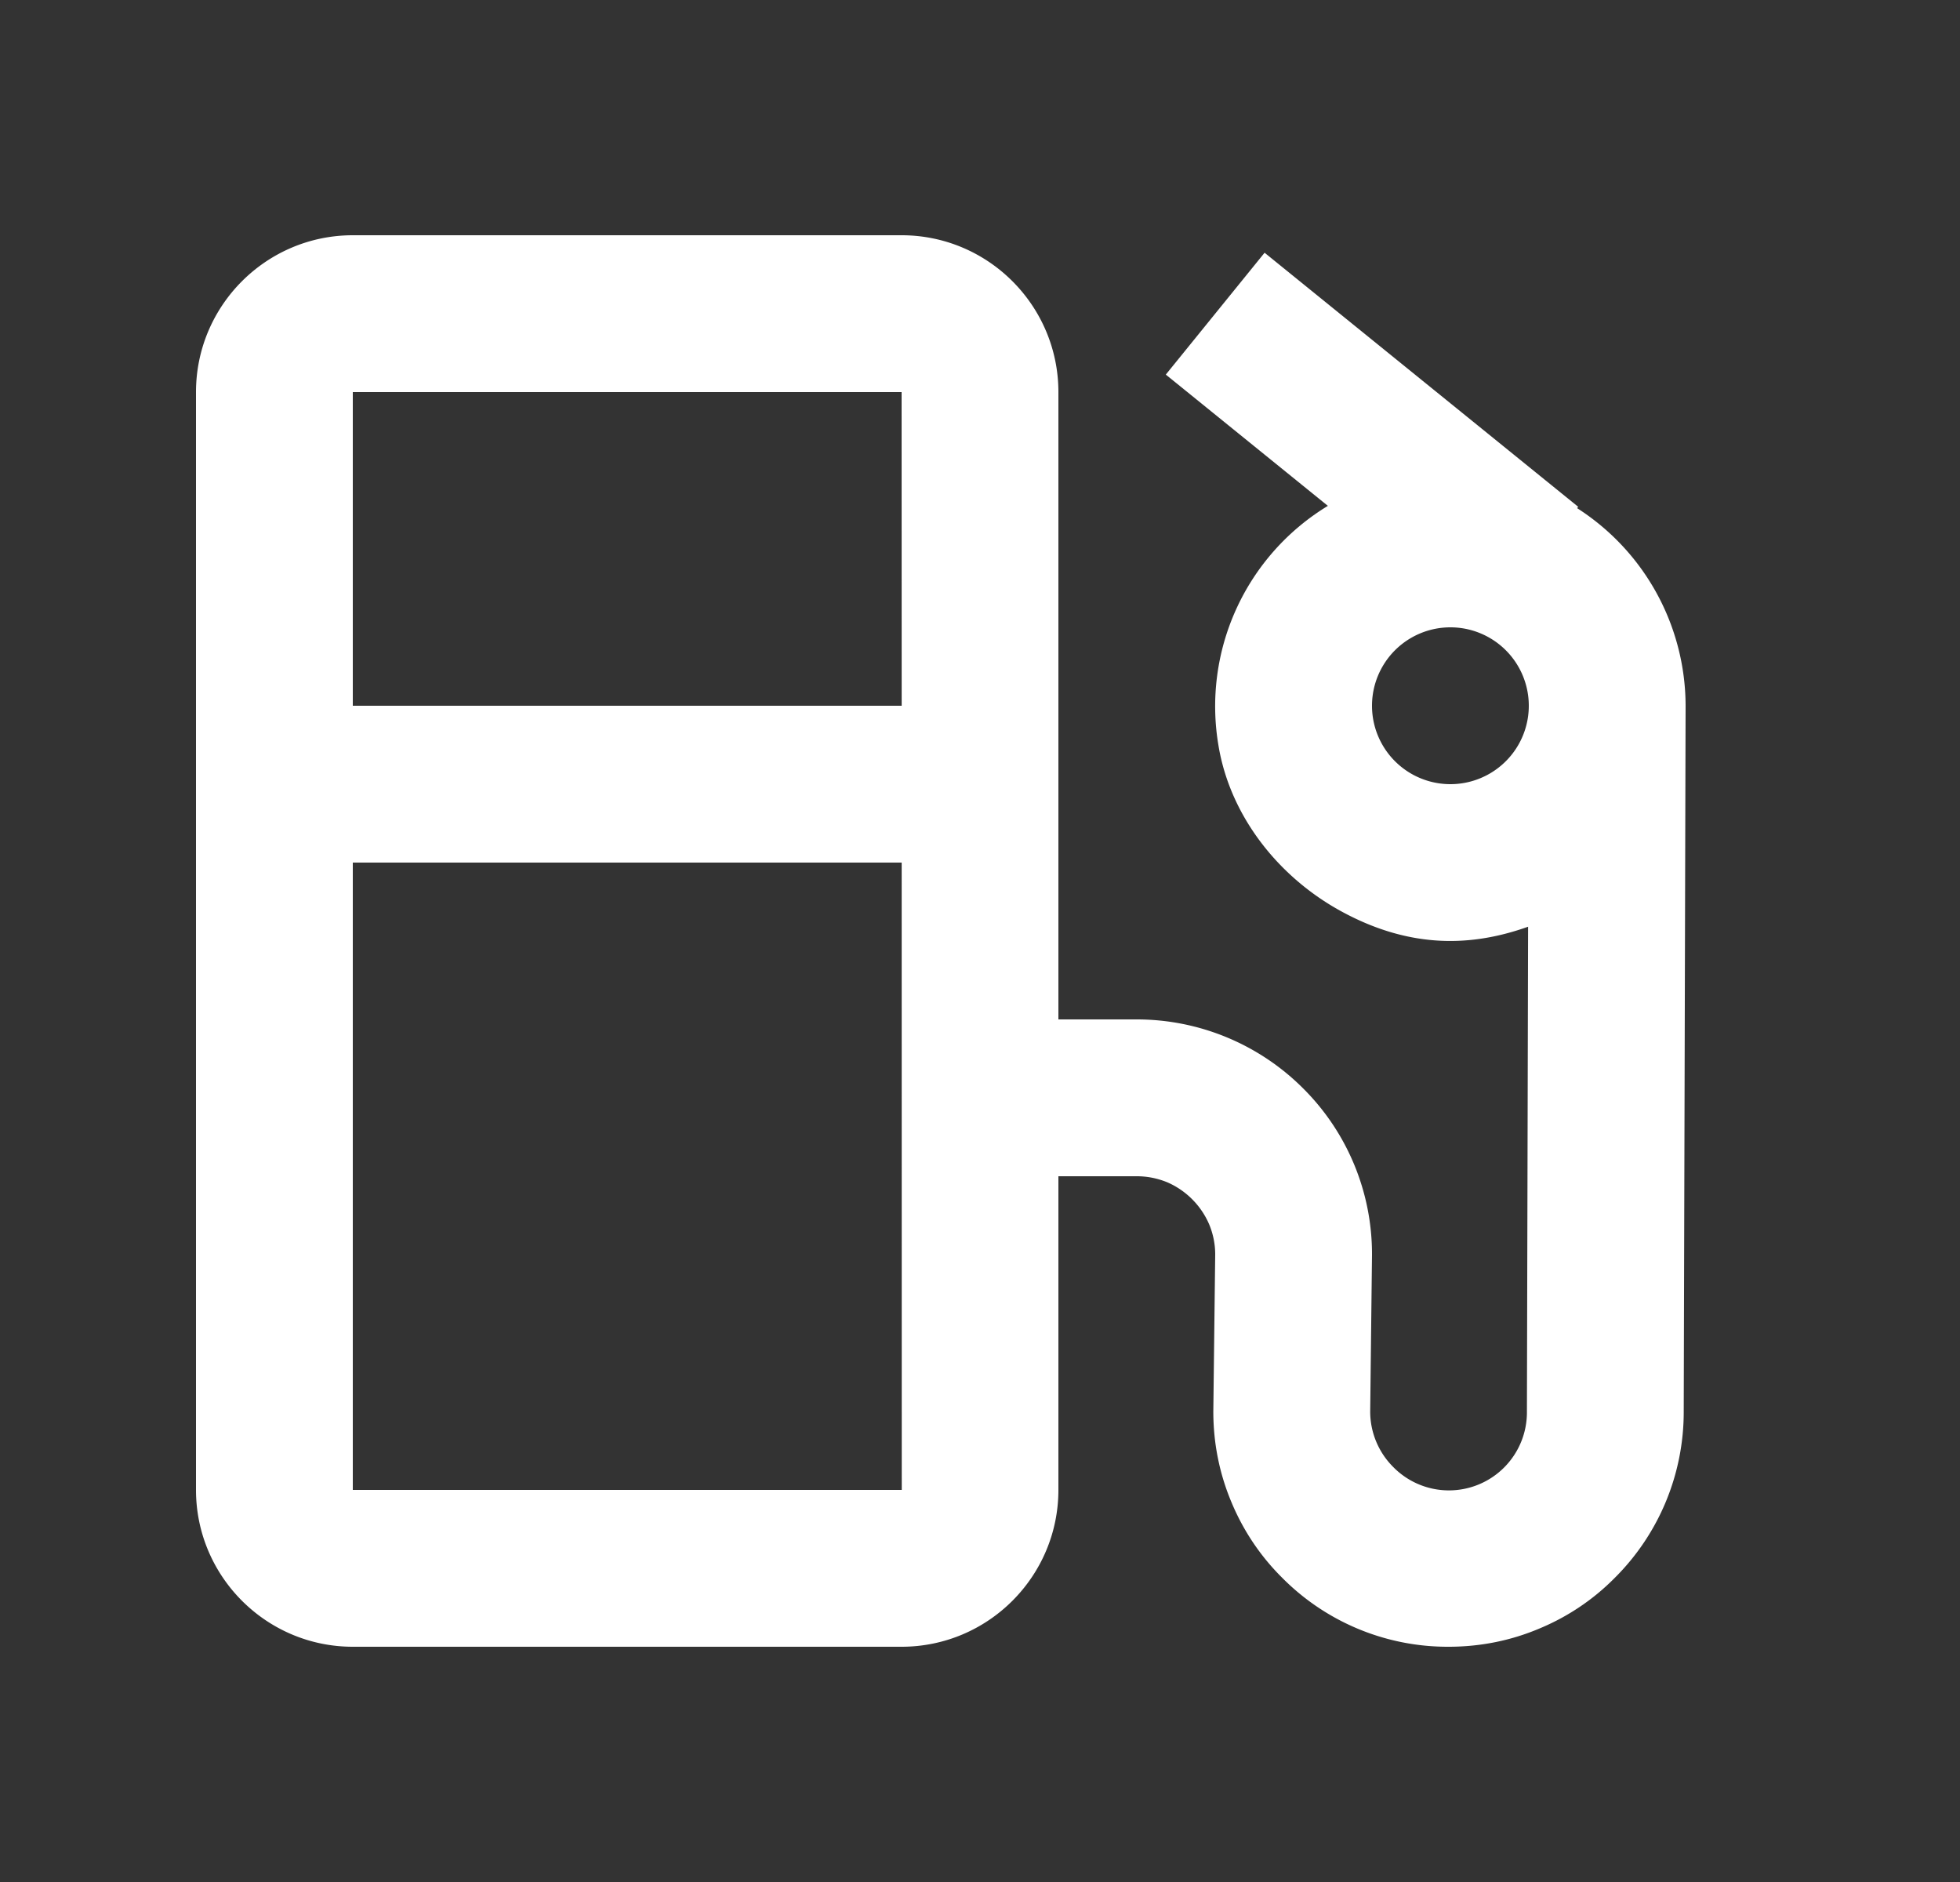
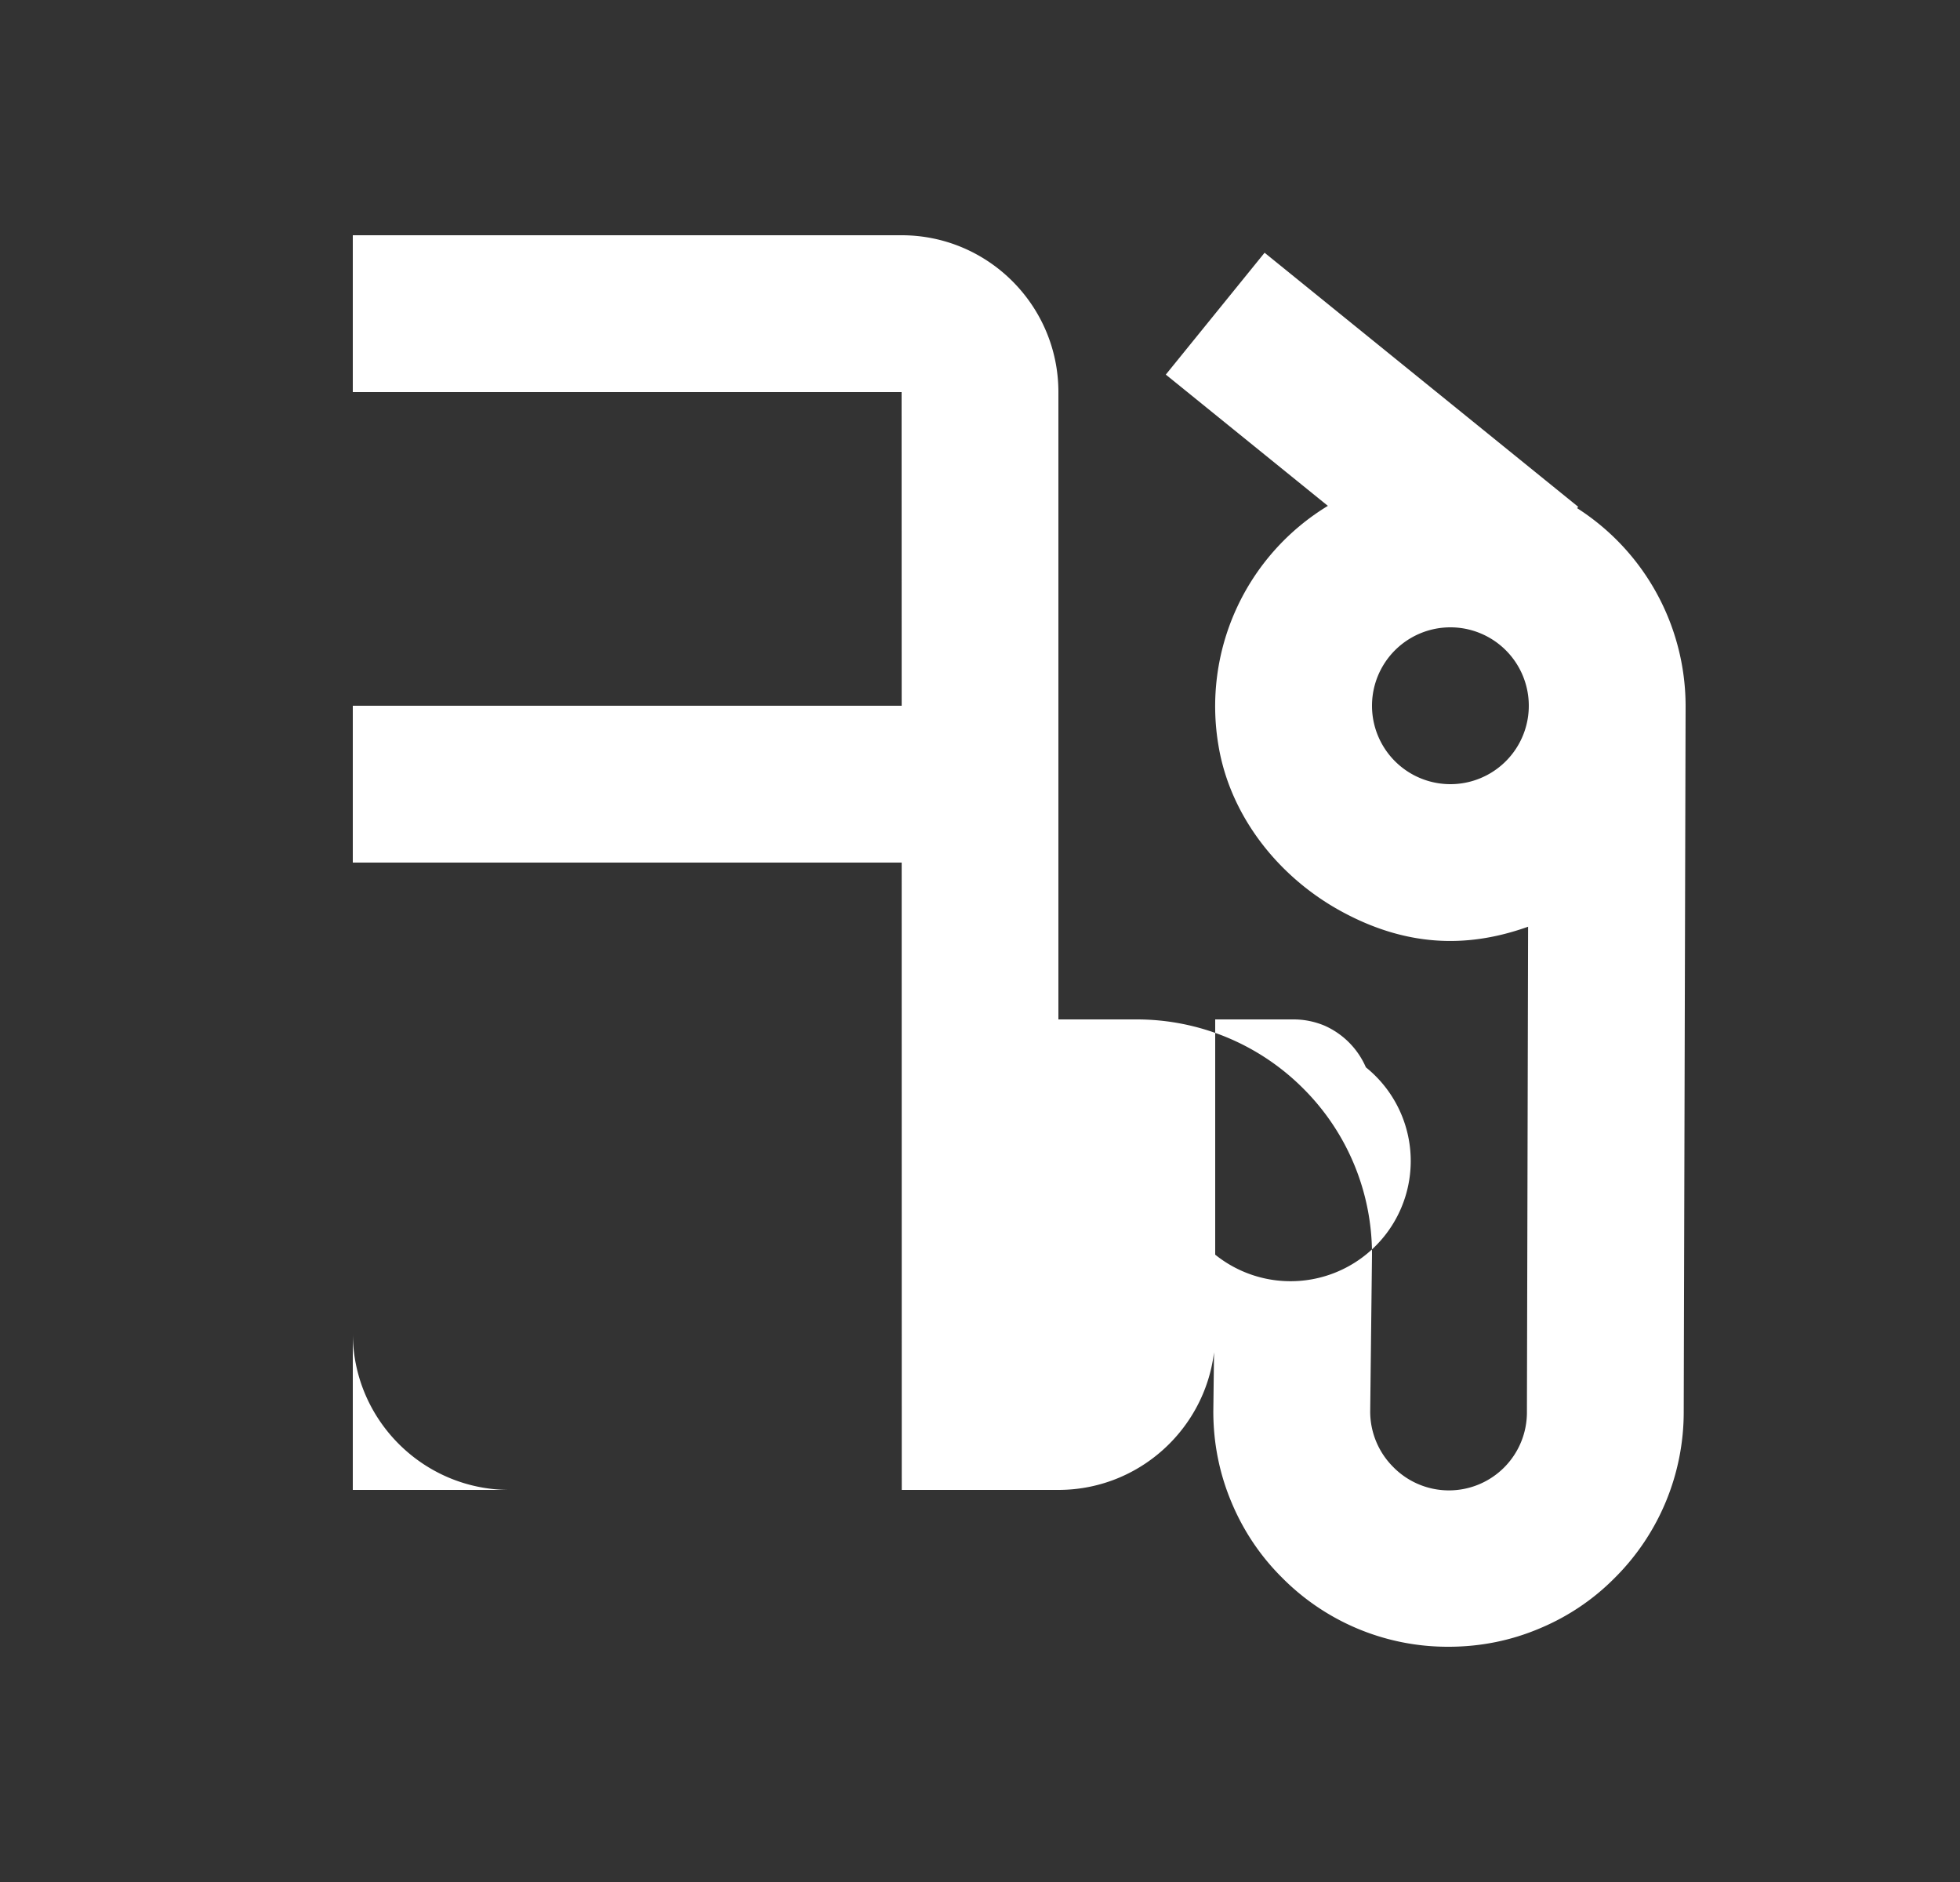
<svg xmlns="http://www.w3.org/2000/svg" width="25" height="24" viewBox="0 0 25 24" fill="none">
  <rect x="0" y="0" width="25" height="24" fill="#333333" stroke="none" />
-   <path d="m20.116 6.48.014-.017-4-3.24-1.26 1.554 2.067 1.674a2.99 2.99 0 0 0-1.395 3.058c.149.899.766 1.676 1.565 2.112.897.49 1.685.446 2.384.197L19.476 18a.995.995 0 0 1-1.708.705.998.998 0 0 1-.291-.705l.023-2a2.98 2.98 0 0 0-.877-2.119A3 3 0 0 0 14.5 13h-1V5c0-1.103-.897-2-2-2h-7c-1.103 0-2 .897-2 2v14c0 1.103.897 2 2 2h7c1.103 0 2-.897 2-2v-4h1c.136 0 .267.027.391.078.238.104.428.295.531.533A.994.994 0 0 1 15.5 16l-.024 2c0 .406.079.799.236 1.168.151.359.368.68.641.951a2.971 2.971 0 0 0 2.123.881c.406 0 .798-.078 1.168-.236.358-.15.68-.367.951-.641A2.982 2.982 0 0 0 21.476 18l.024-9a2.998 2.998 0 0 0-1.384-2.52ZM4.5 5h7l.001 4H4.5V5Zm0 14v-8h7.001l.001 8H4.5Zm14-9a1 1 0 1 1 0-2 1 1 0 0 1 0 2Z" fill="white" />
+   <path d="m20.116 6.48.014-.017-4-3.24-1.26 1.554 2.067 1.674a2.99 2.99 0 0 0-1.395 3.058c.149.899.766 1.676 1.565 2.112.897.49 1.685.446 2.384.197L19.476 18a.995.995 0 0 1-1.708.705.998.998 0 0 1-.291-.705l.023-2a2.98 2.98 0 0 0-.877-2.119A3 3 0 0 0 14.5 13h-1V5c0-1.103-.897-2-2-2h-7v14c0 1.103.897 2 2 2h7c1.103 0 2-.897 2-2v-4h1c.136 0 .267.027.391.078.238.104.428.295.531.533A.994.994 0 0 1 15.5 16l-.024 2c0 .406.079.799.236 1.168.151.359.368.68.641.951a2.971 2.971 0 0 0 2.123.881c.406 0 .798-.078 1.168-.236.358-.15.68-.367.951-.641A2.982 2.982 0 0 0 21.476 18l.024-9a2.998 2.998 0 0 0-1.384-2.52ZM4.5 5h7l.001 4H4.5V5Zm0 14v-8h7.001l.001 8H4.5Zm14-9a1 1 0 1 1 0-2 1 1 0 0 1 0 2Z" fill="white" />
</svg>